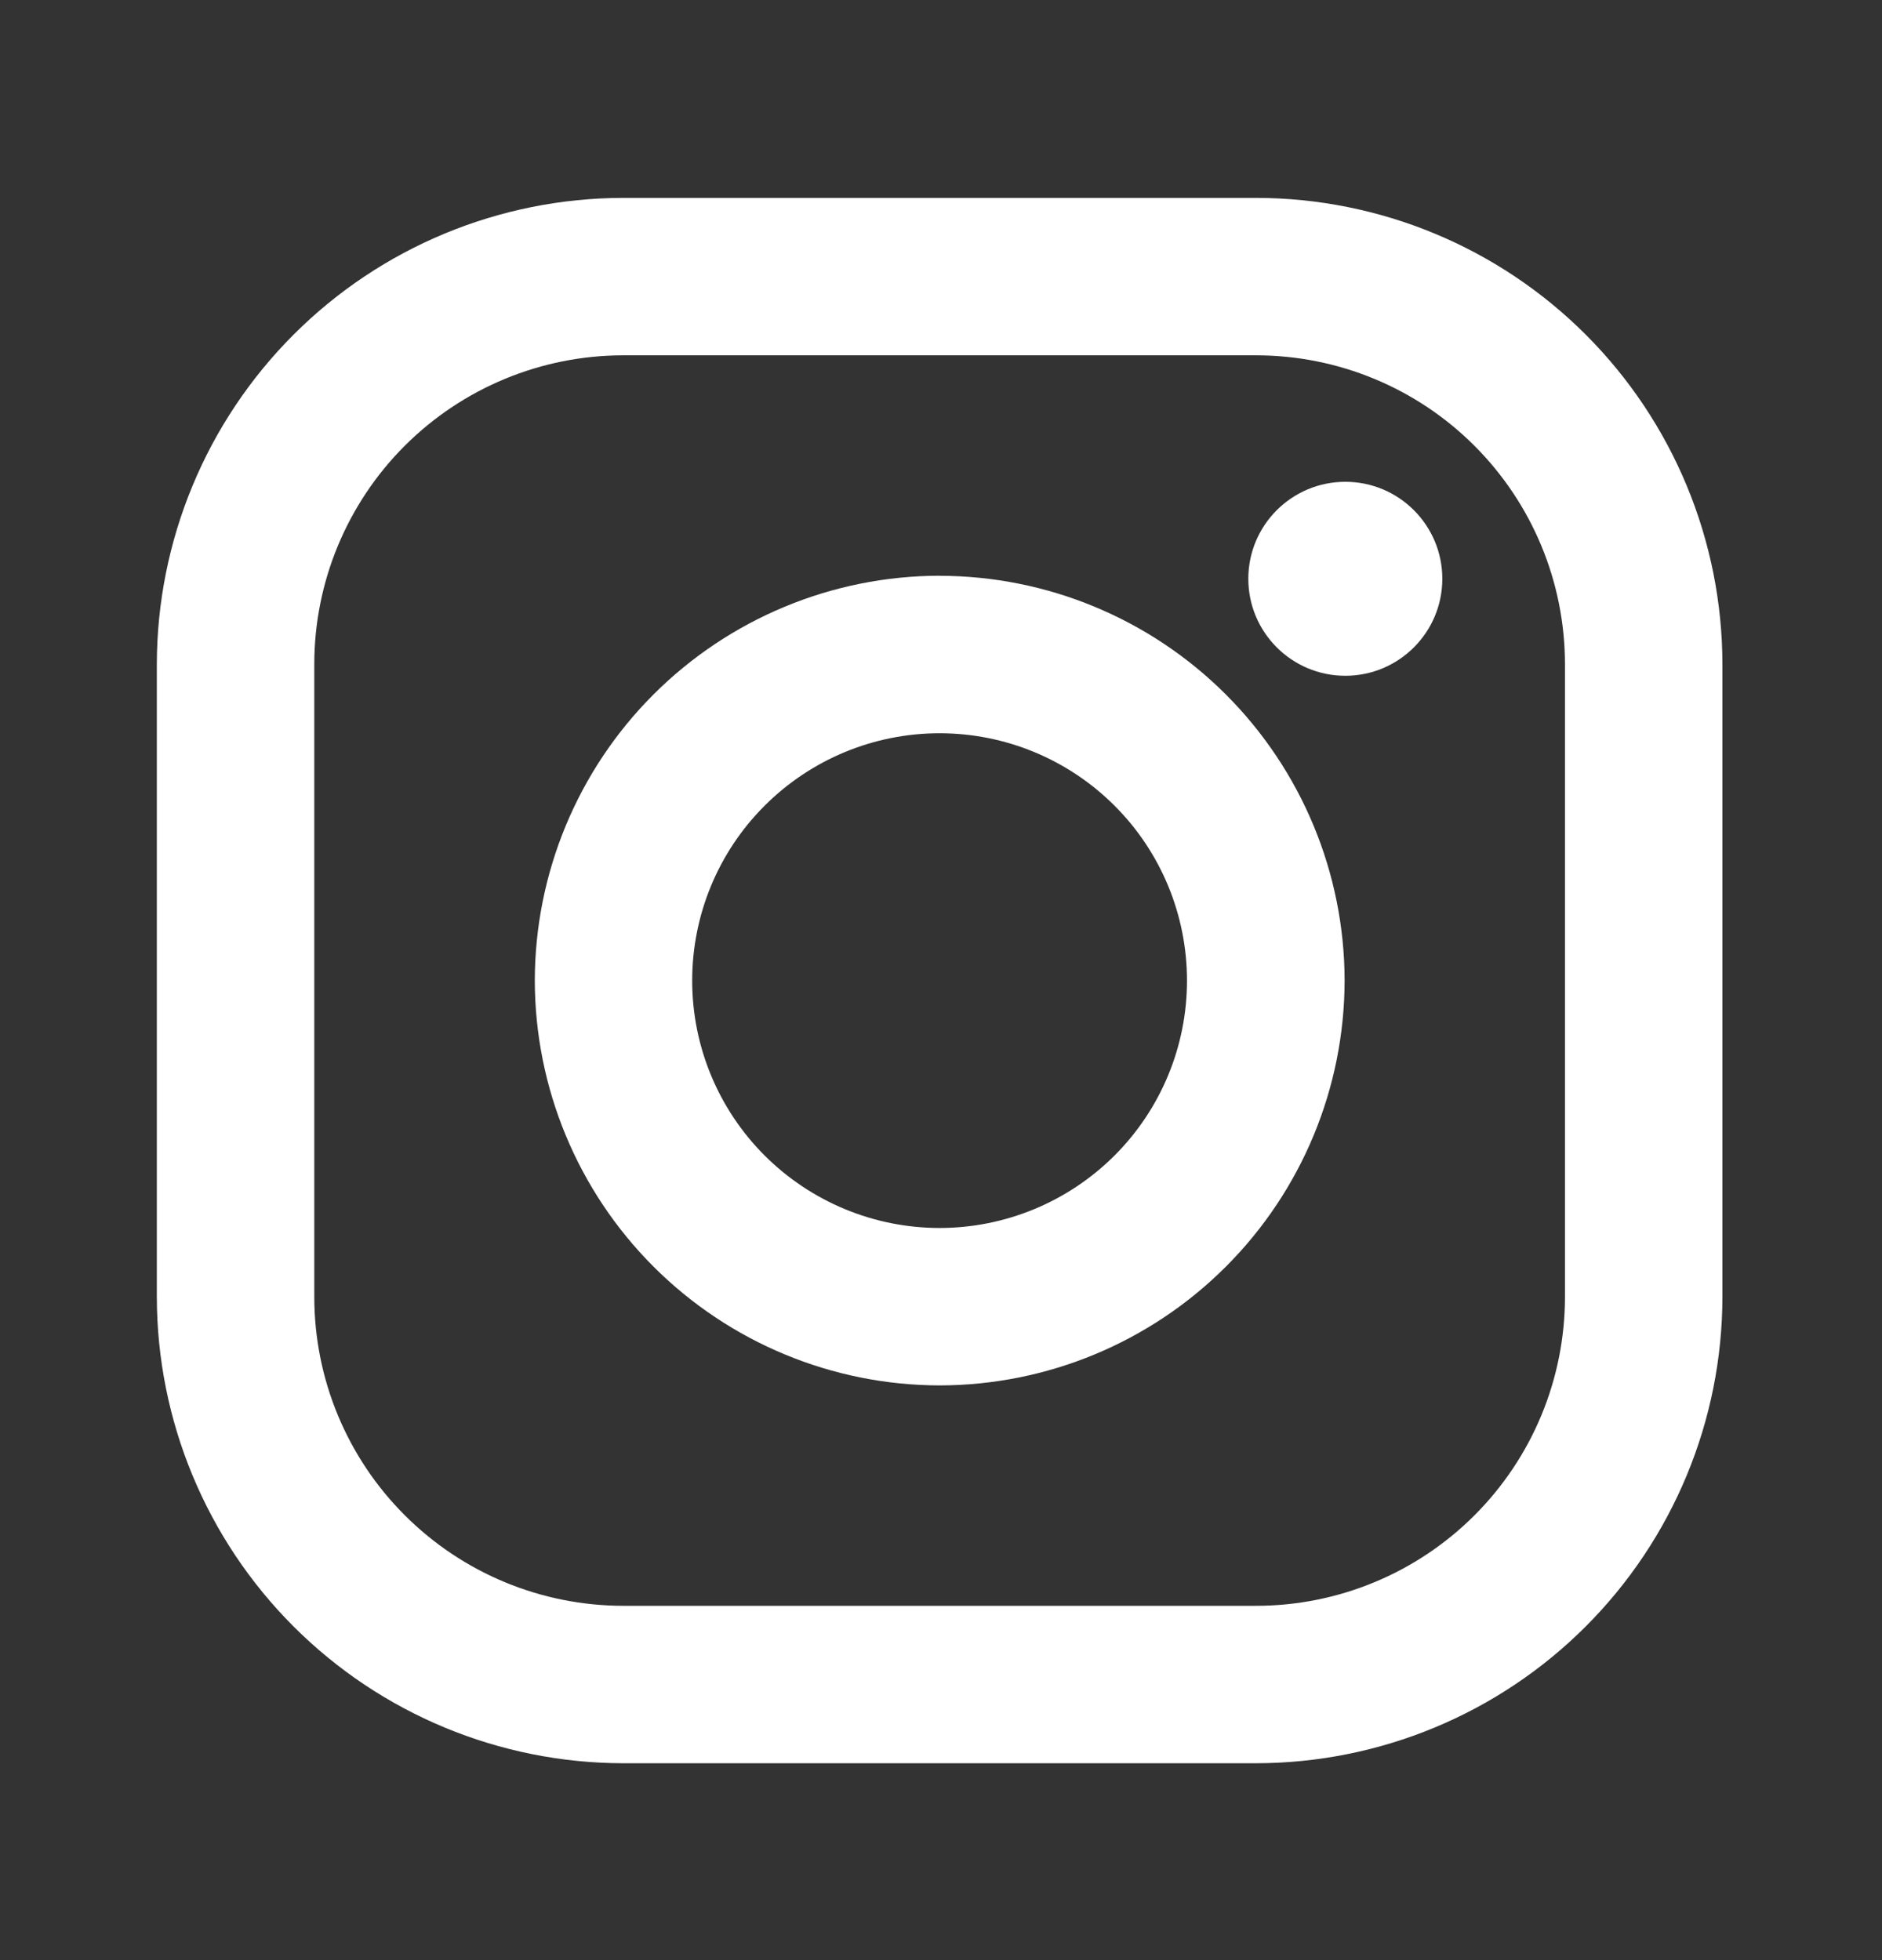
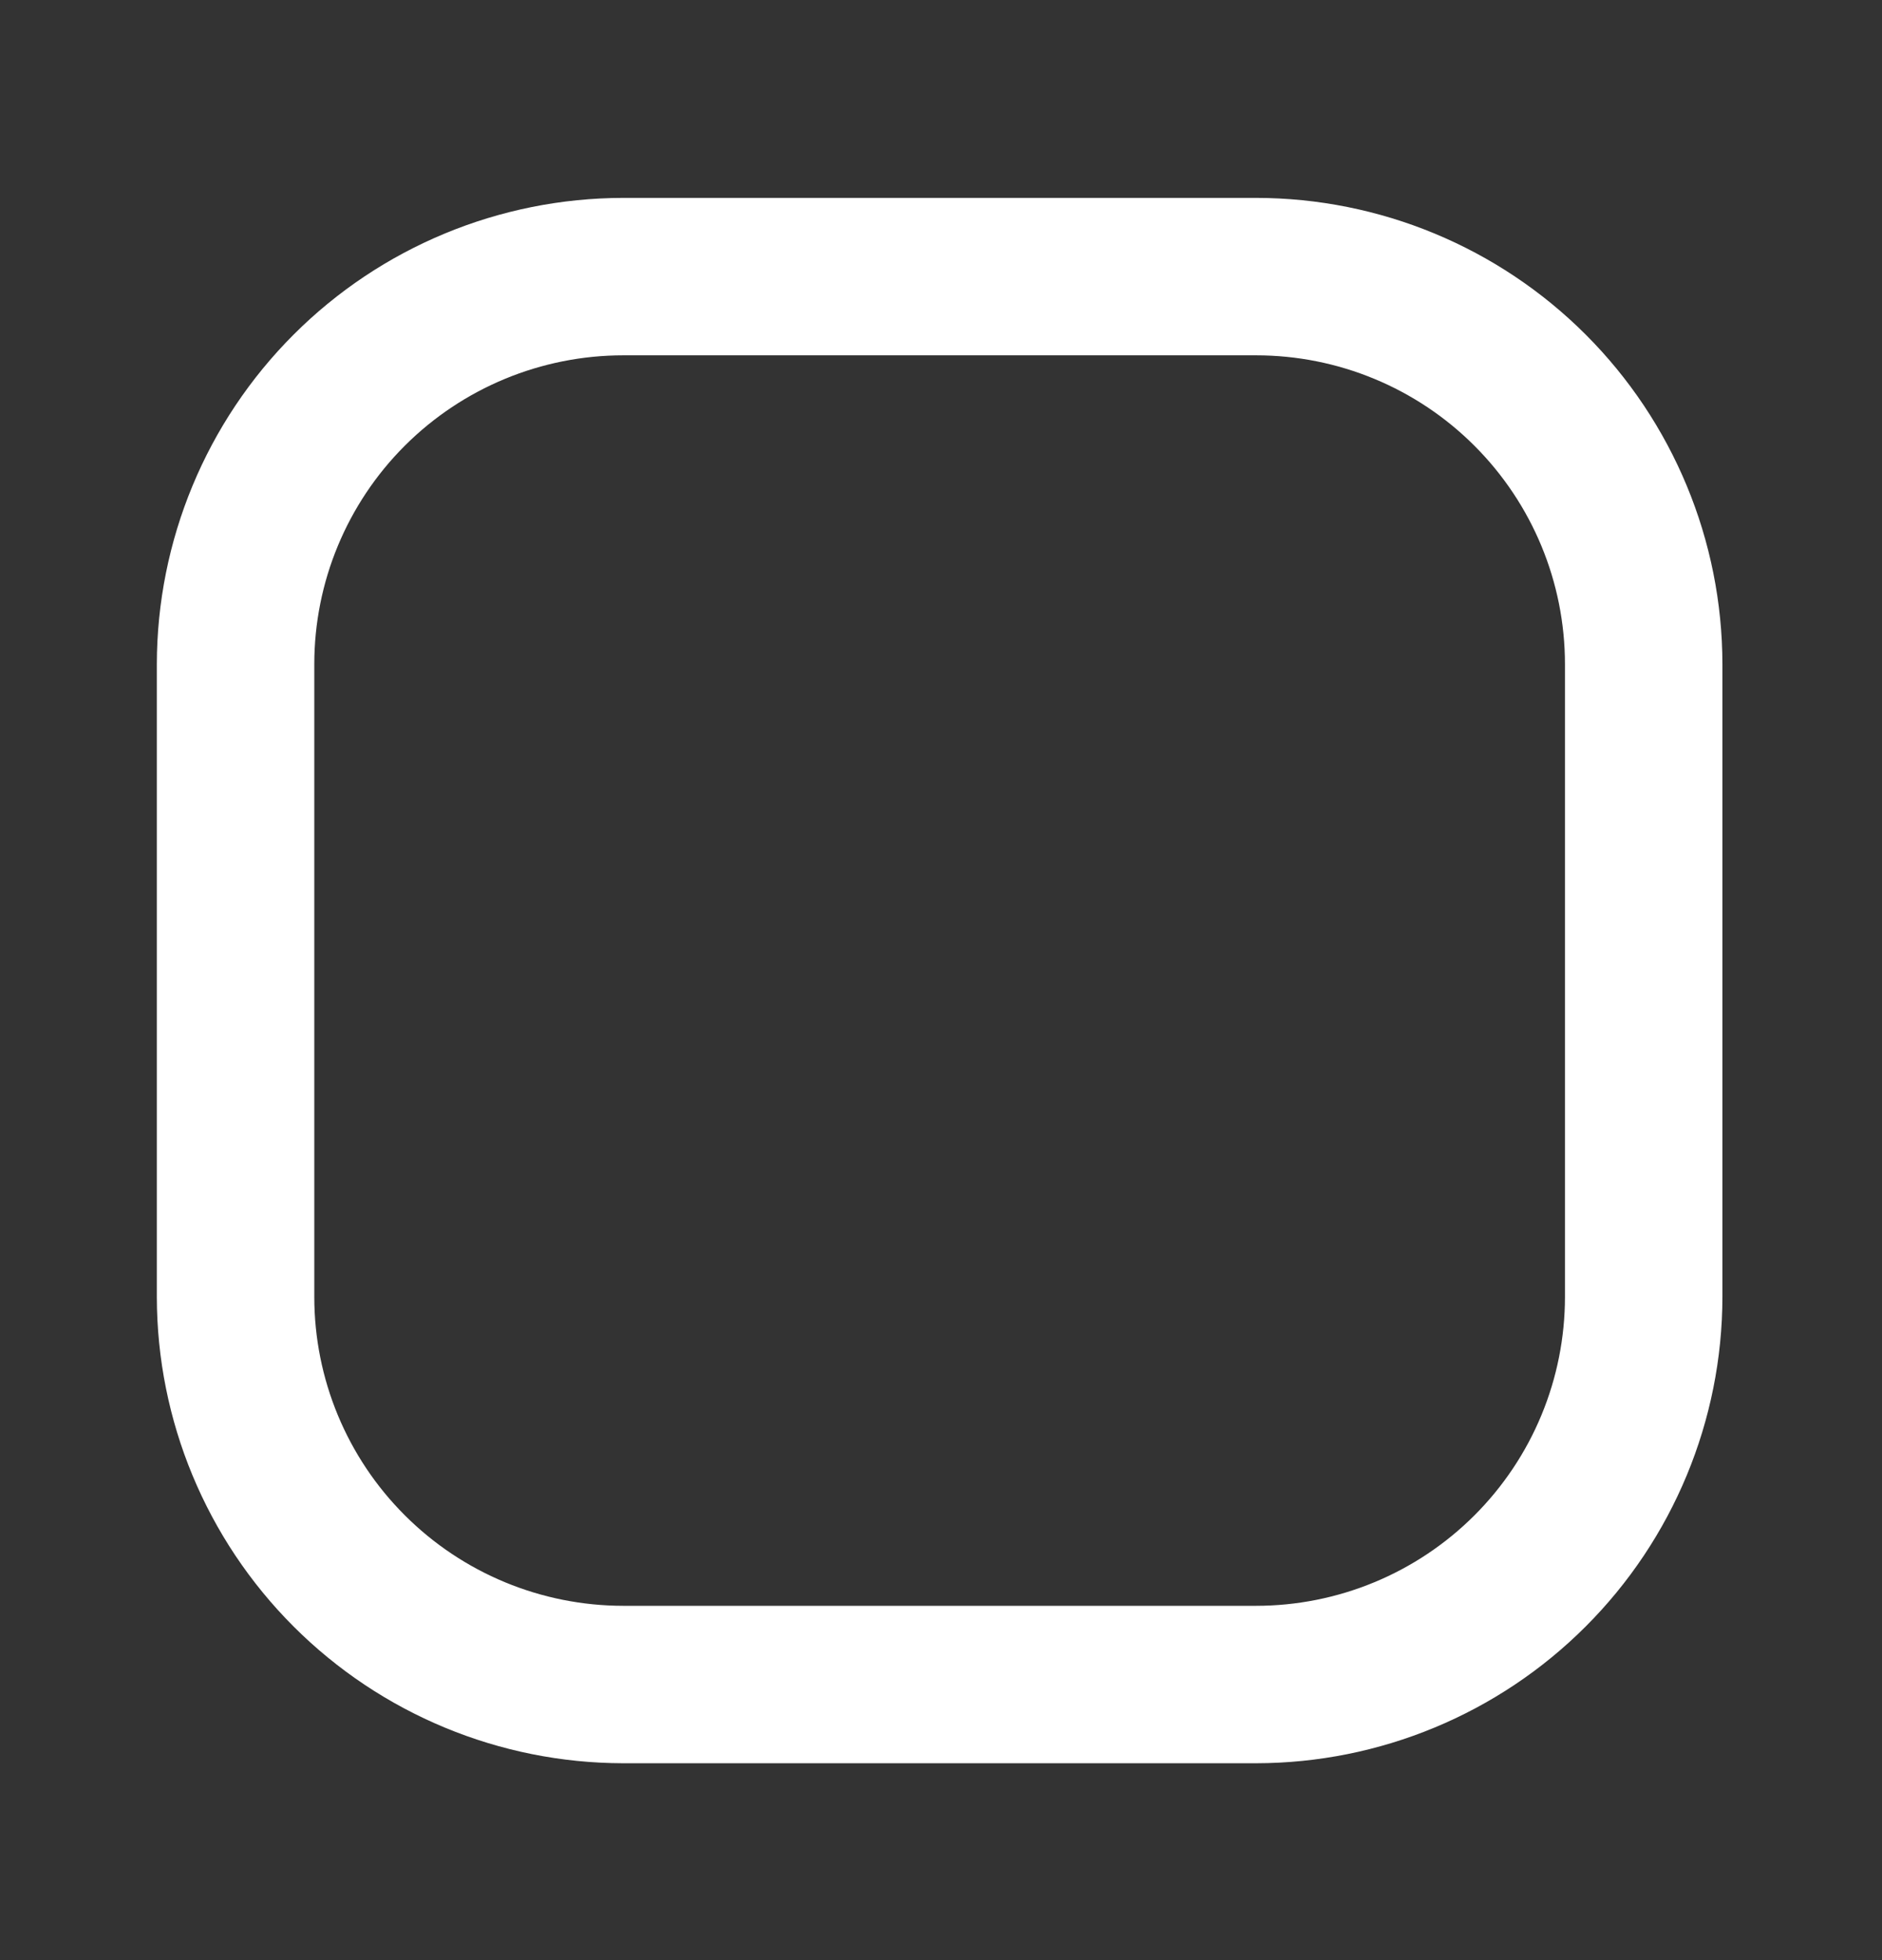
<svg xmlns="http://www.w3.org/2000/svg" width="24" height="25" viewBox="0 0 24 25" fill="none">
  <rect x="0" y="0" width="24" height="25" fill="#333333" stroke="none" />
  <g id="jam:instagram">
    <g id="Group">
      <path id="Vector" d="M16.017 2.524H7.947C6.37 2.526 4.858 3.153 3.744 4.268C2.629 5.383 2.002 6.895 2 8.472L2 16.542C2.002 18.119 2.629 19.63 3.744 20.745C4.859 21.86 6.371 22.487 7.948 22.489H16.018C17.595 22.487 19.107 21.86 20.221 20.745C21.336 19.63 21.963 18.118 21.965 16.541V8.471C21.963 6.894 21.336 5.382 20.221 4.267C19.106 3.152 17.594 2.525 16.017 2.524ZM19.957 16.541C19.957 17.058 19.855 17.571 19.657 18.049C19.459 18.527 19.169 18.961 18.803 19.327C18.437 19.693 18.003 19.983 17.525 20.181C17.047 20.379 16.534 20.481 16.017 20.481H7.947C6.902 20.48 5.9 20.065 5.162 19.326C4.423 18.588 4.008 17.586 4.008 16.541V8.471C4.008 7.426 4.423 6.424 5.162 5.685C5.901 4.947 6.903 4.532 7.948 4.532H16.018C17.063 4.532 18.065 4.947 18.803 5.686C19.542 6.425 19.957 7.427 19.957 8.472V16.541Z" fill="white" />
-       <path id="Vector_2" d="M11.982 7.343C10.613 7.345 9.302 7.89 8.334 8.857C7.366 9.825 6.822 11.137 6.82 12.506C6.822 13.875 7.366 15.187 8.334 16.155C9.302 17.123 10.614 17.668 11.983 17.67C13.352 17.668 14.665 17.124 15.633 16.155C16.601 15.187 17.145 13.875 17.147 12.506C17.145 11.137 16.6 9.825 15.632 8.857C14.663 7.889 13.351 7.345 11.982 7.344V7.343ZM11.982 15.662C11.145 15.662 10.343 15.329 9.751 14.738C9.159 14.146 8.827 13.344 8.827 12.507C8.827 11.67 9.159 10.867 9.751 10.276C10.343 9.684 11.145 9.352 11.982 9.352C12.819 9.352 13.621 9.684 14.213 10.276C14.805 10.867 15.137 11.67 15.137 12.507C15.137 13.344 14.805 14.146 14.213 14.738C13.621 15.329 12.819 15.662 11.982 15.662Z" fill="white" />
-       <path id="Vector_3" d="M17.156 8.619C17.839 8.619 18.393 8.065 18.393 7.382C18.393 6.699 17.839 6.145 17.156 6.145C16.473 6.145 15.919 6.699 15.919 7.382C15.919 8.065 16.473 8.619 17.156 8.619Z" fill="white" />
    </g>
  </g>
</svg>